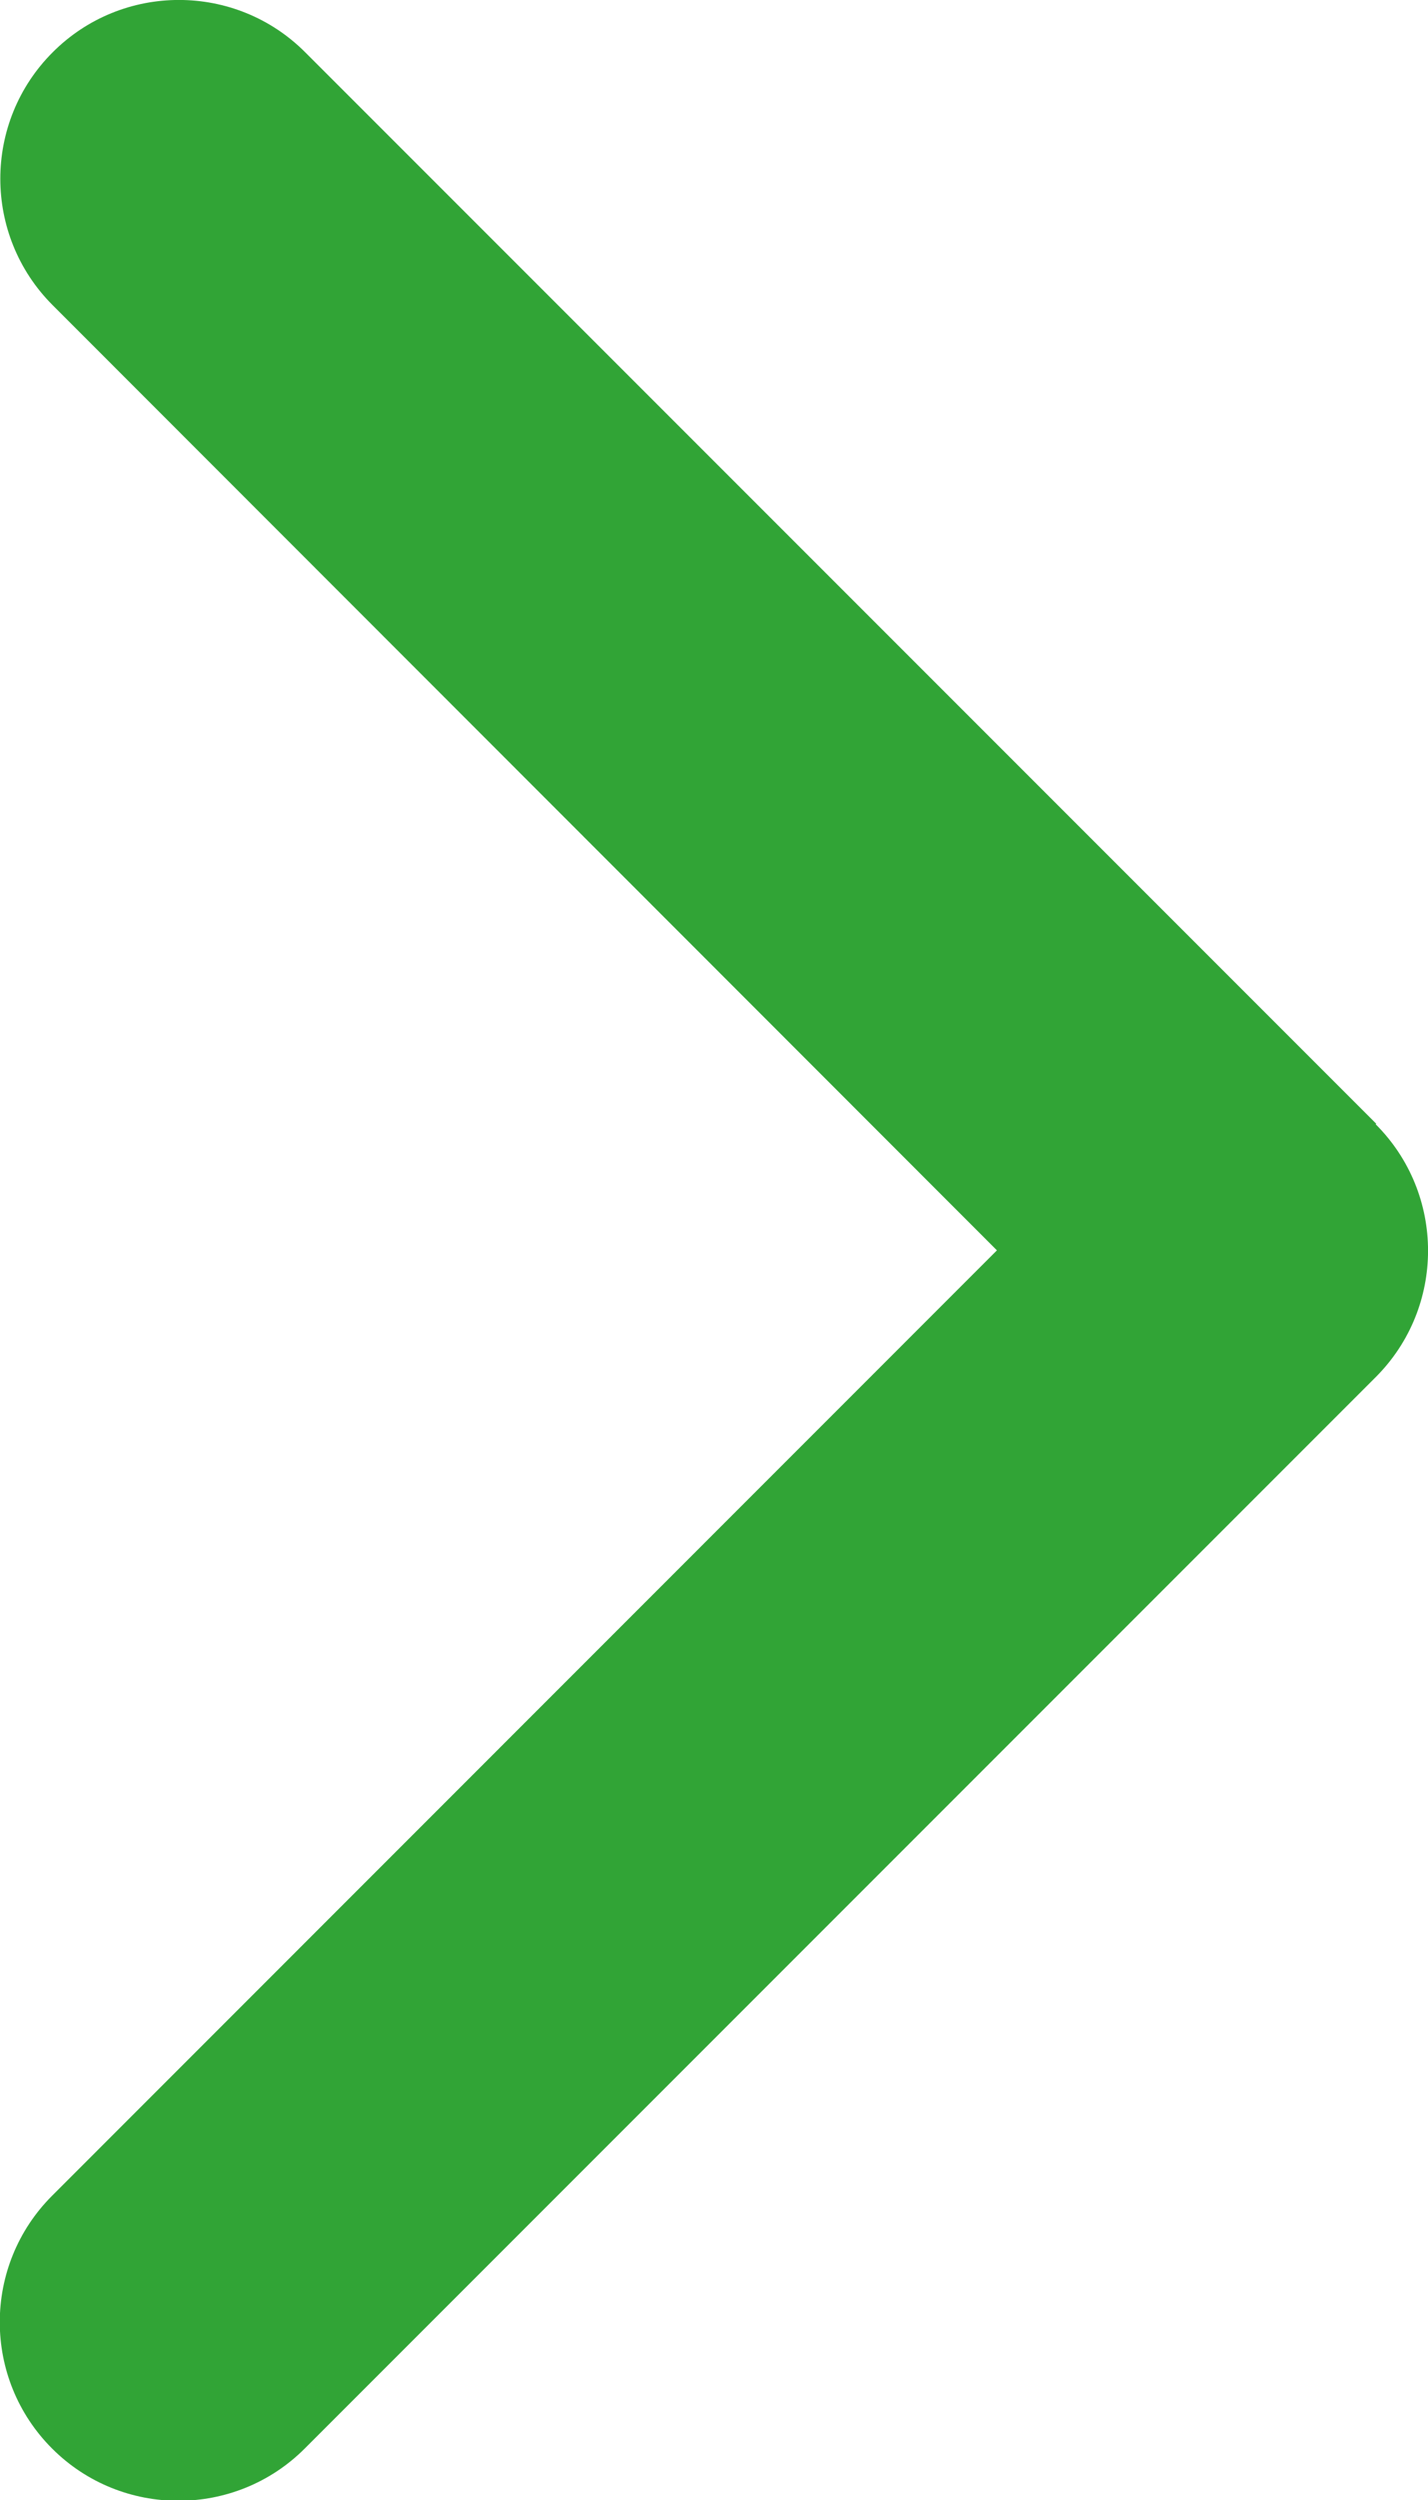
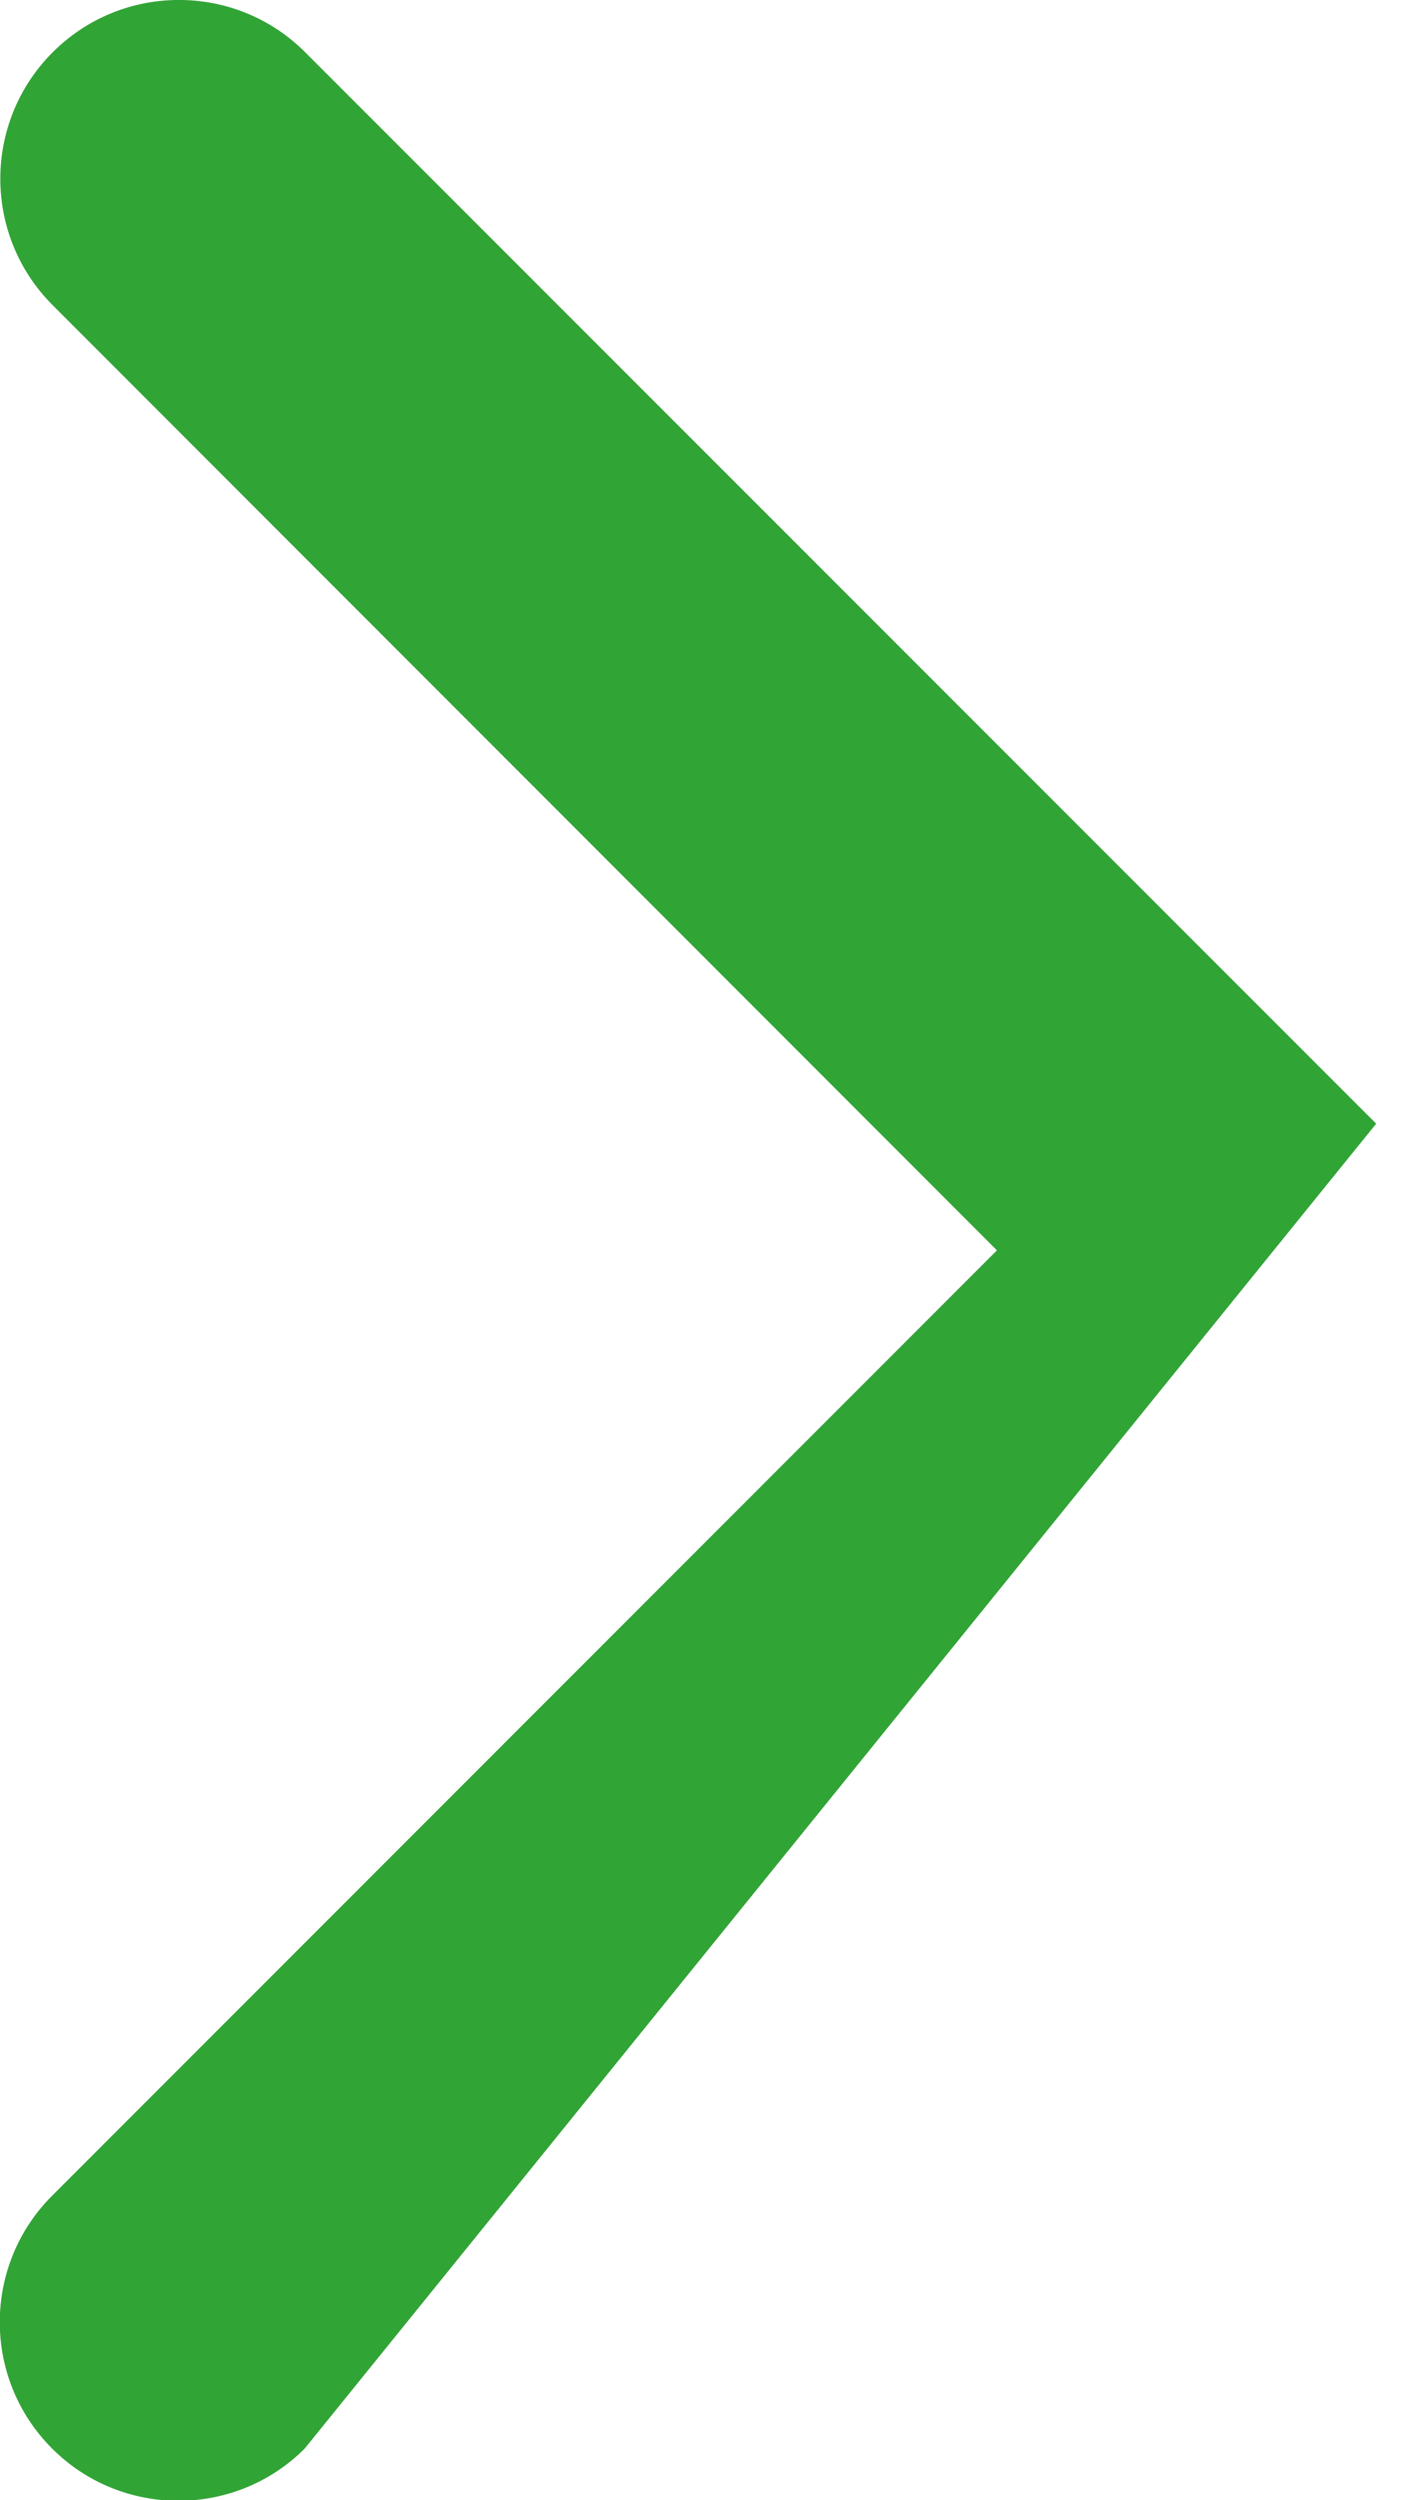
<svg xmlns="http://www.w3.org/2000/svg" width="8" height="14" viewBox="0 0 8 14" fill="none">
-   <path d="M7.707 6.296C8.098 6.687 8.098 7.321 7.707 7.712L1.707 13.712C1.317 14.102 0.682 14.102 0.292 13.712C-0.099 13.321 -0.099 12.687 0.292 12.296L5.585 7.002L0.295 1.709C-0.096 1.318 -0.096 0.684 0.295 0.293C0.685 -0.098 1.32 -0.098 1.71 0.293L7.71 6.293L7.707 6.296Z" fill="#31A436" />
+   <path d="M7.707 6.296L1.707 13.712C1.317 14.102 0.682 14.102 0.292 13.712C-0.099 13.321 -0.099 12.687 0.292 12.296L5.585 7.002L0.295 1.709C-0.096 1.318 -0.096 0.684 0.295 0.293C0.685 -0.098 1.32 -0.098 1.71 0.293L7.71 6.293L7.707 6.296Z" fill="#31A436" />
</svg>